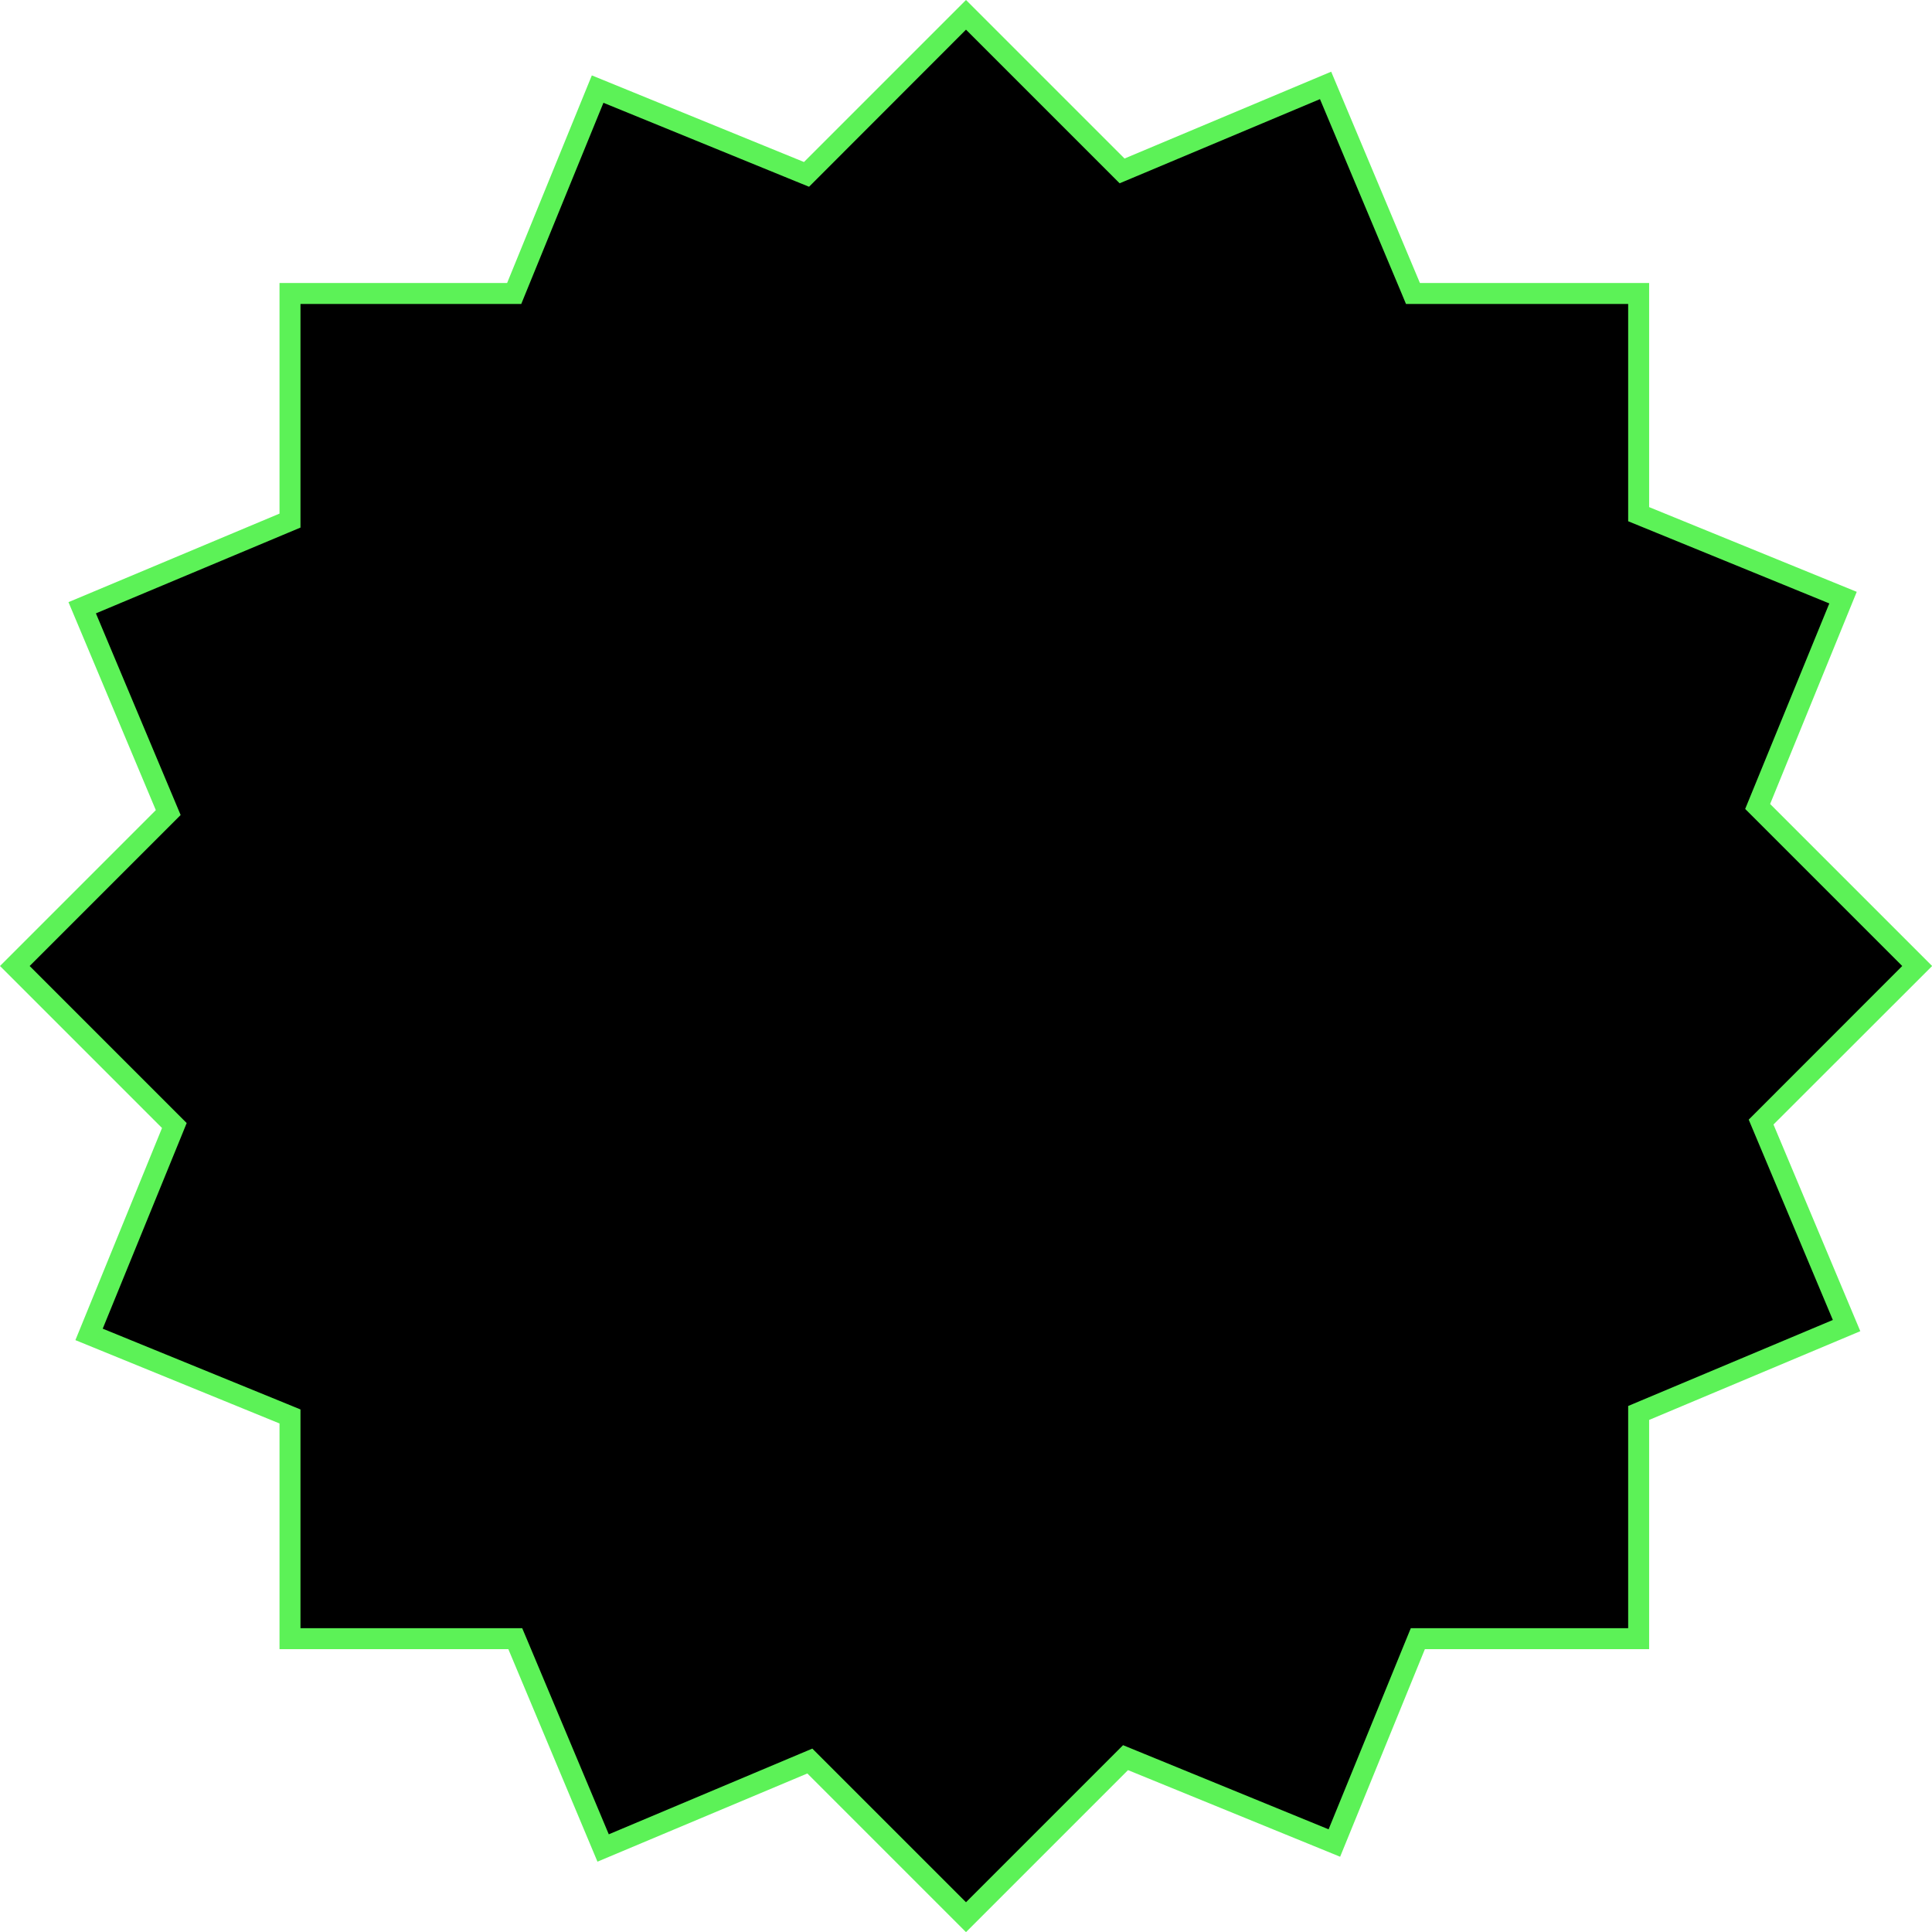
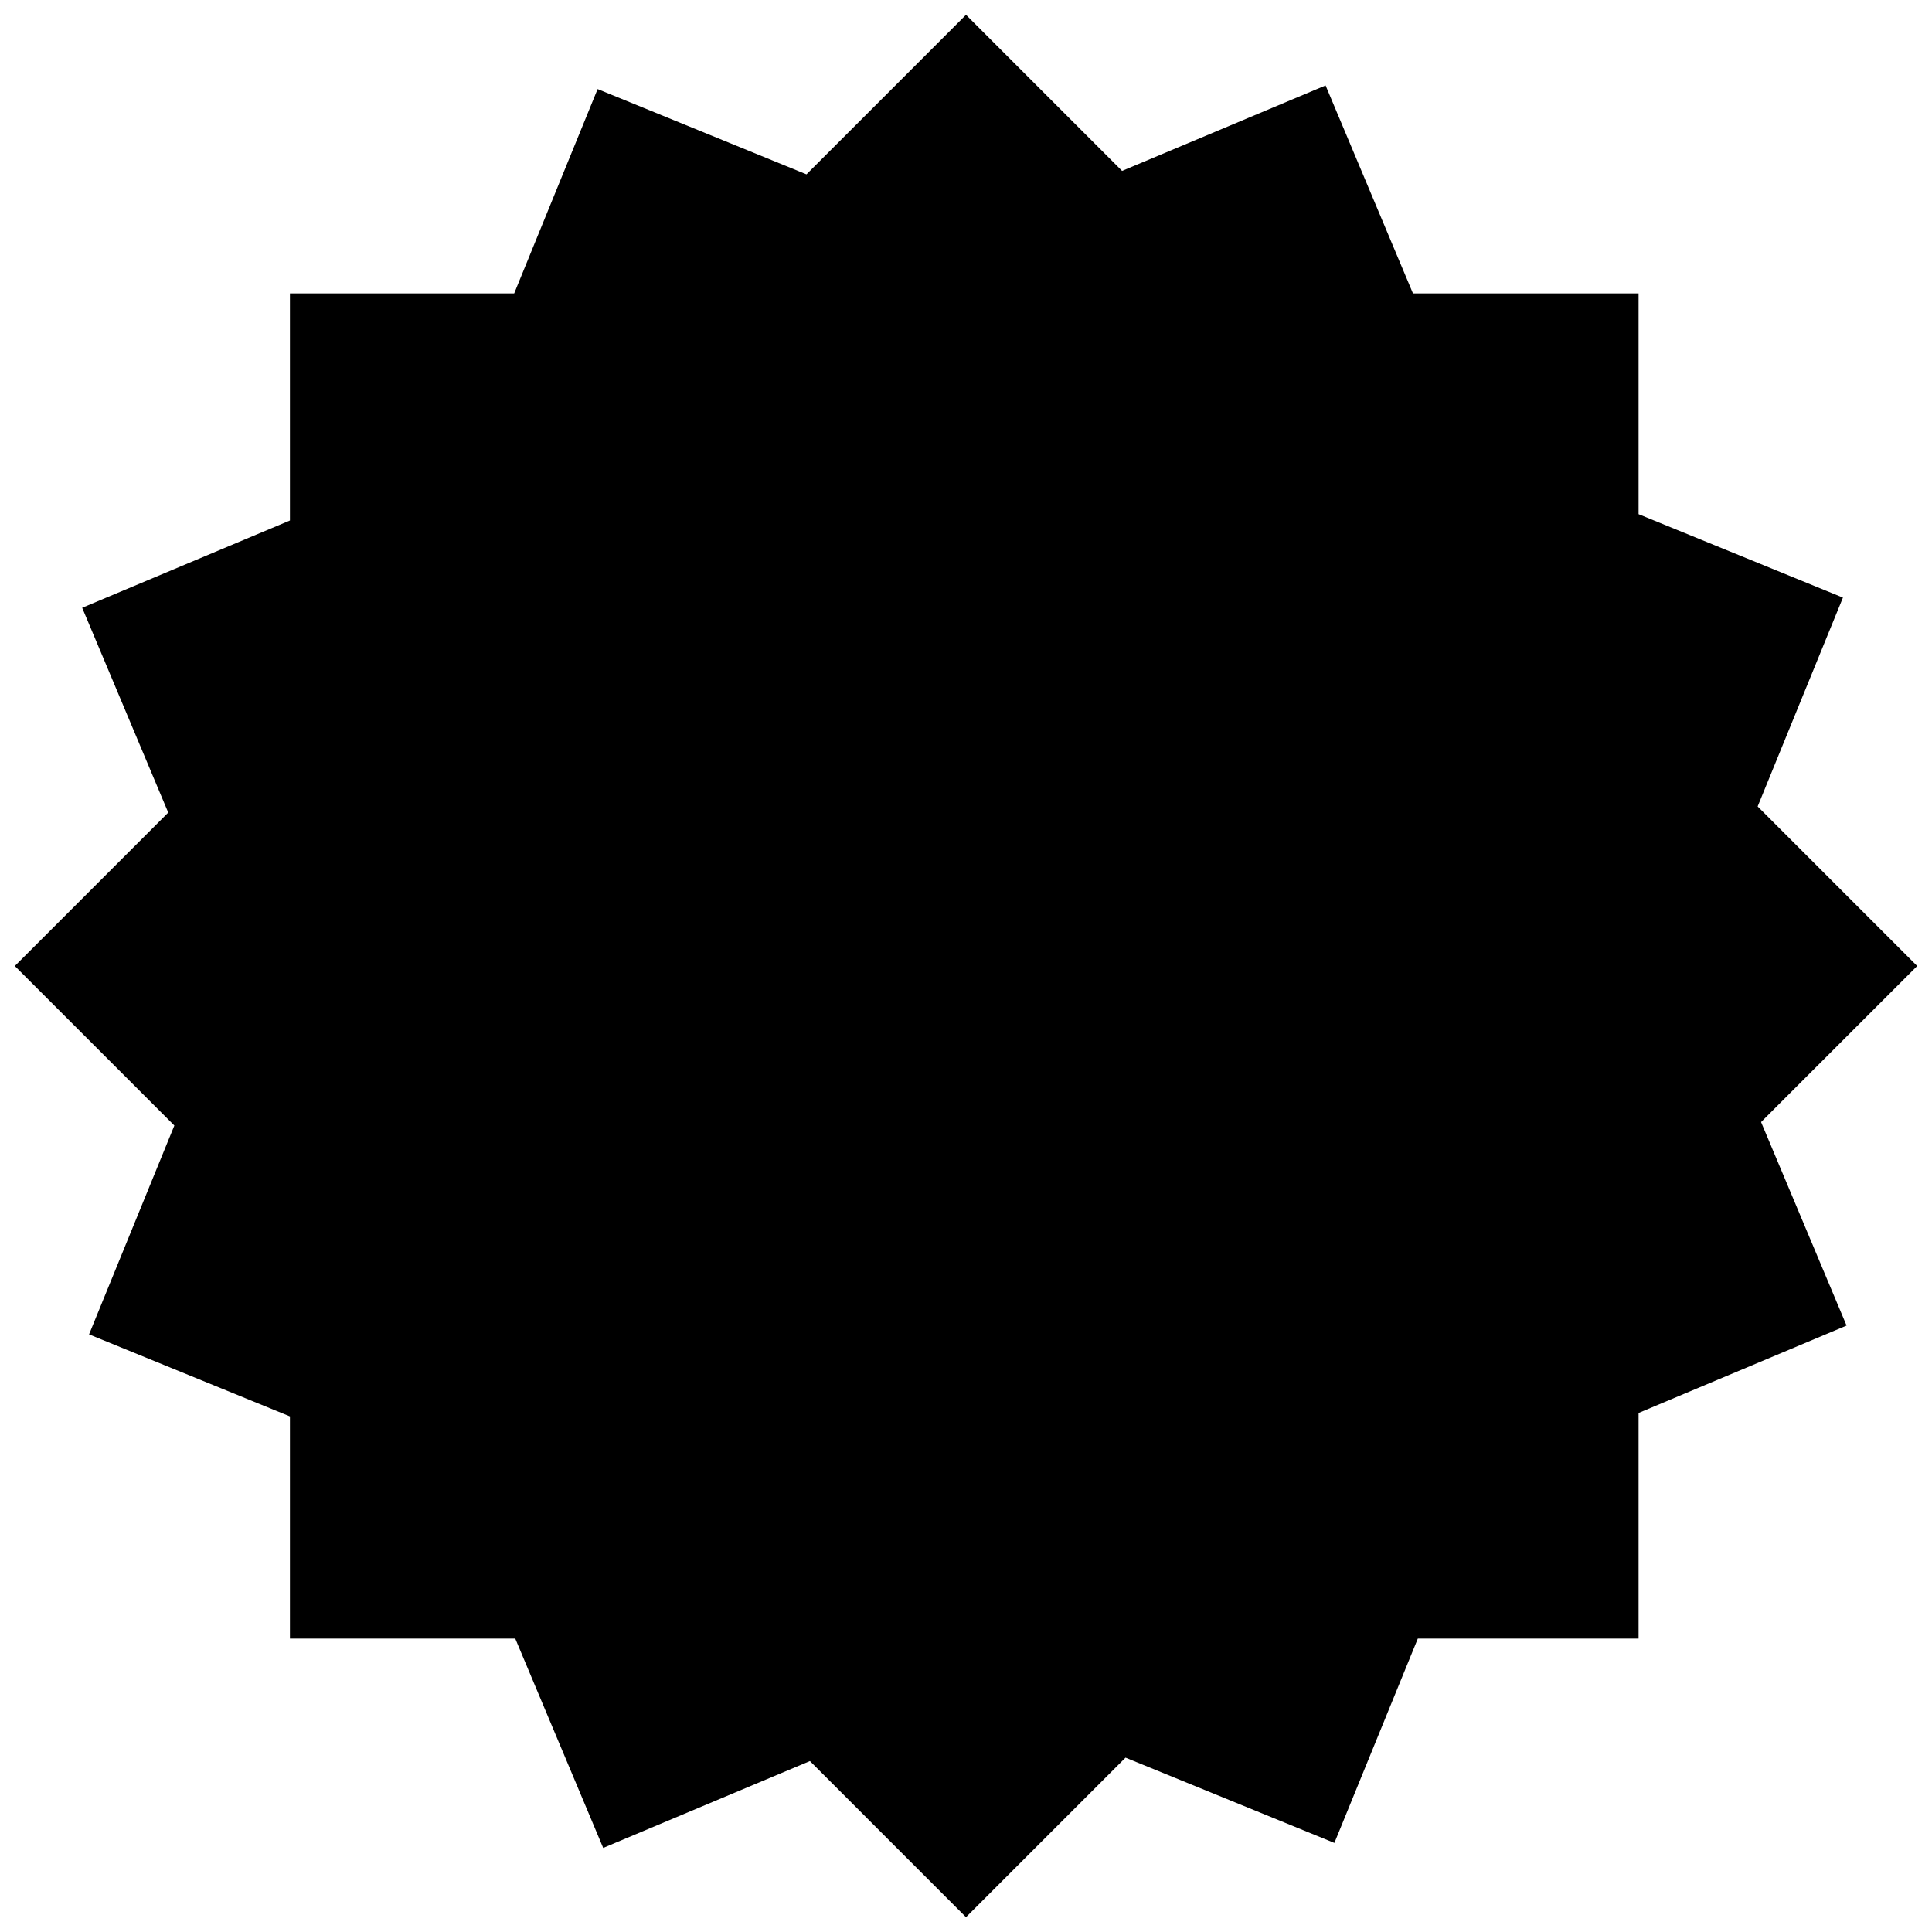
<svg xmlns="http://www.w3.org/2000/svg" viewBox="0 0 552.96 552.96">
  <defs>
    <style>.cls-1{fill:#5cf257;}</style>
  </defs>
  <g id="Layer_2" data-name="Layer 2">
    <g id="Layer_1-2" data-name="Layer 1">
      <polygon points="231.81 504.04 172.64 528.9 147.47 468.98 82.98 468.98 82.98 405.39 25.49 381.92 49.9 322.14 4.24 276.48 48.15 232.57 23.52 173.95 82.98 148.97 82.98 83.98 147.16 83.98 171.04 25.49 230.82 49.9 276.48 4.24 321.15 48.91 379.4 24.45 404.41 83.98 468.98 83.98 468.98 147.16 527.47 171.04 503.06 230.82 548.72 276.48 504.04 321.15 528.51 379.4 468.98 404.41 468.98 468.98 405.8 468.98 381.92 527.47 322.14 503.06 276.48 548.72 231.81 504.04" />
-       <path class="cls-1" d="M276.48,8.49,317.6,49.61l2.85,2.85,3.72-1.56,53.62-22.53L400.87,83.3,402.41,87H466v62.19l3.73,1.52,53.84,22L501,227.84l-1.51,3.69,2.82,2.82,42.13,42.13L503.35,317.6l-2.85,2.85,1.56,3.72,22.52,53.62-54.93,23.08L466,402.41V466H403.79l-1.53,3.73-22,53.84L325.12,501l-3.69-1.51-2.82,2.82-42.13,42.13-41.13-41.12-2.85-2.85-3.71,1.56L174.24,525,151,469.65,149.46,466H86v-62.6l-3.73-1.53L29.4,380.28l22.53-55.16,1.5-3.69-2.82-2.82L8.49,276.48l40.36-40.36,2.85-2.85-1.56-3.72-22.69-54,54.85-23L86,151V87h63.19l1.52-3.73,22-53.85,55.16,22.53,3.69,1.5,2.82-2.82L276.48,8.49m0-8.49L230.11,46.37,169.39,21.58,145.14,81H80v66L19.6,172.34l25,59.53L0,276.48l46.37,46.37L21.58,383.56,80,407.41V472h65.49L171,532.83l60.07-25.24L276.48,553l46.37-46.37,60.71,24.79L407.82,472H472V406.4L532.44,381l-24.85-59.15L553,276.48l-46.37-46.37,24.79-60.72L472,145.14V81H406.4L381,20.52,321.85,45.37,276.48,0Z" />
    </g>
  </g>
</svg>